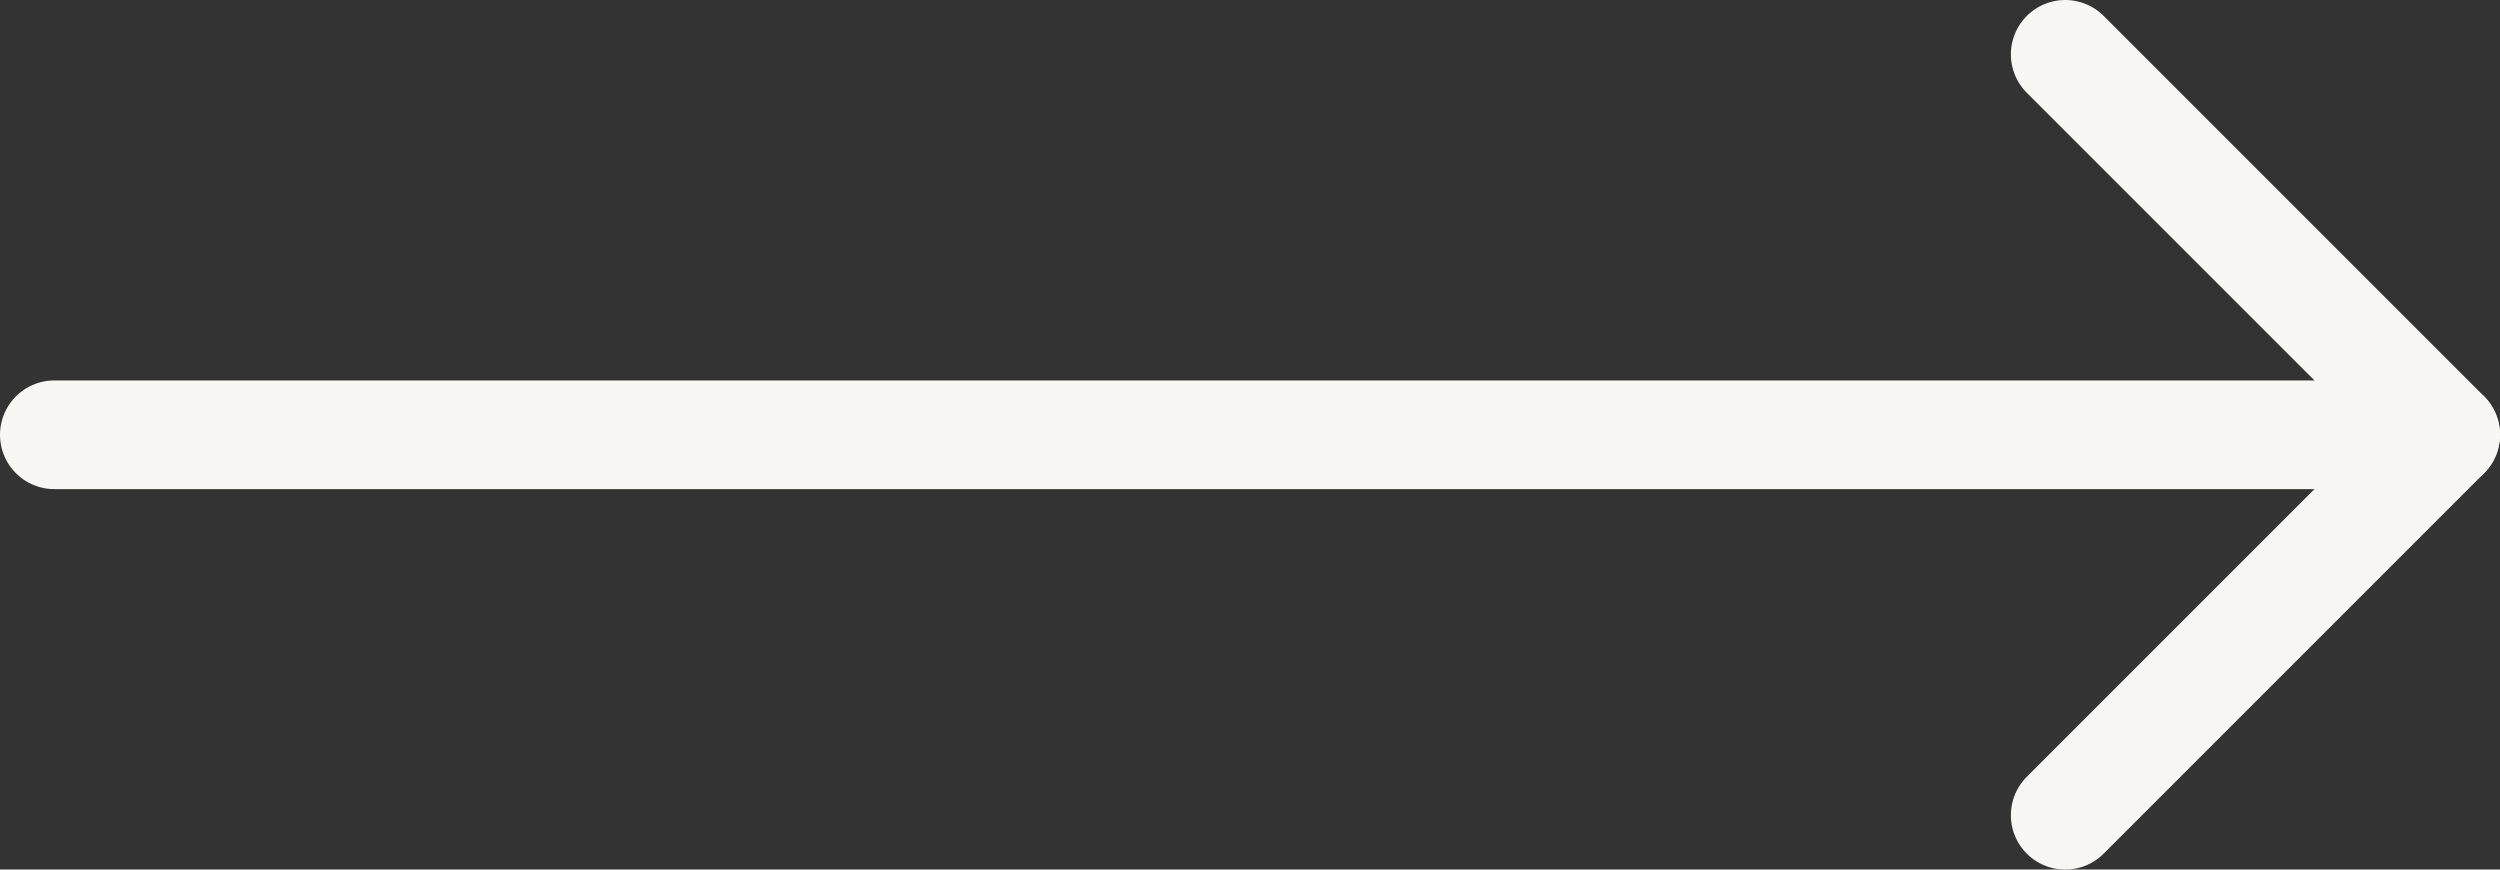
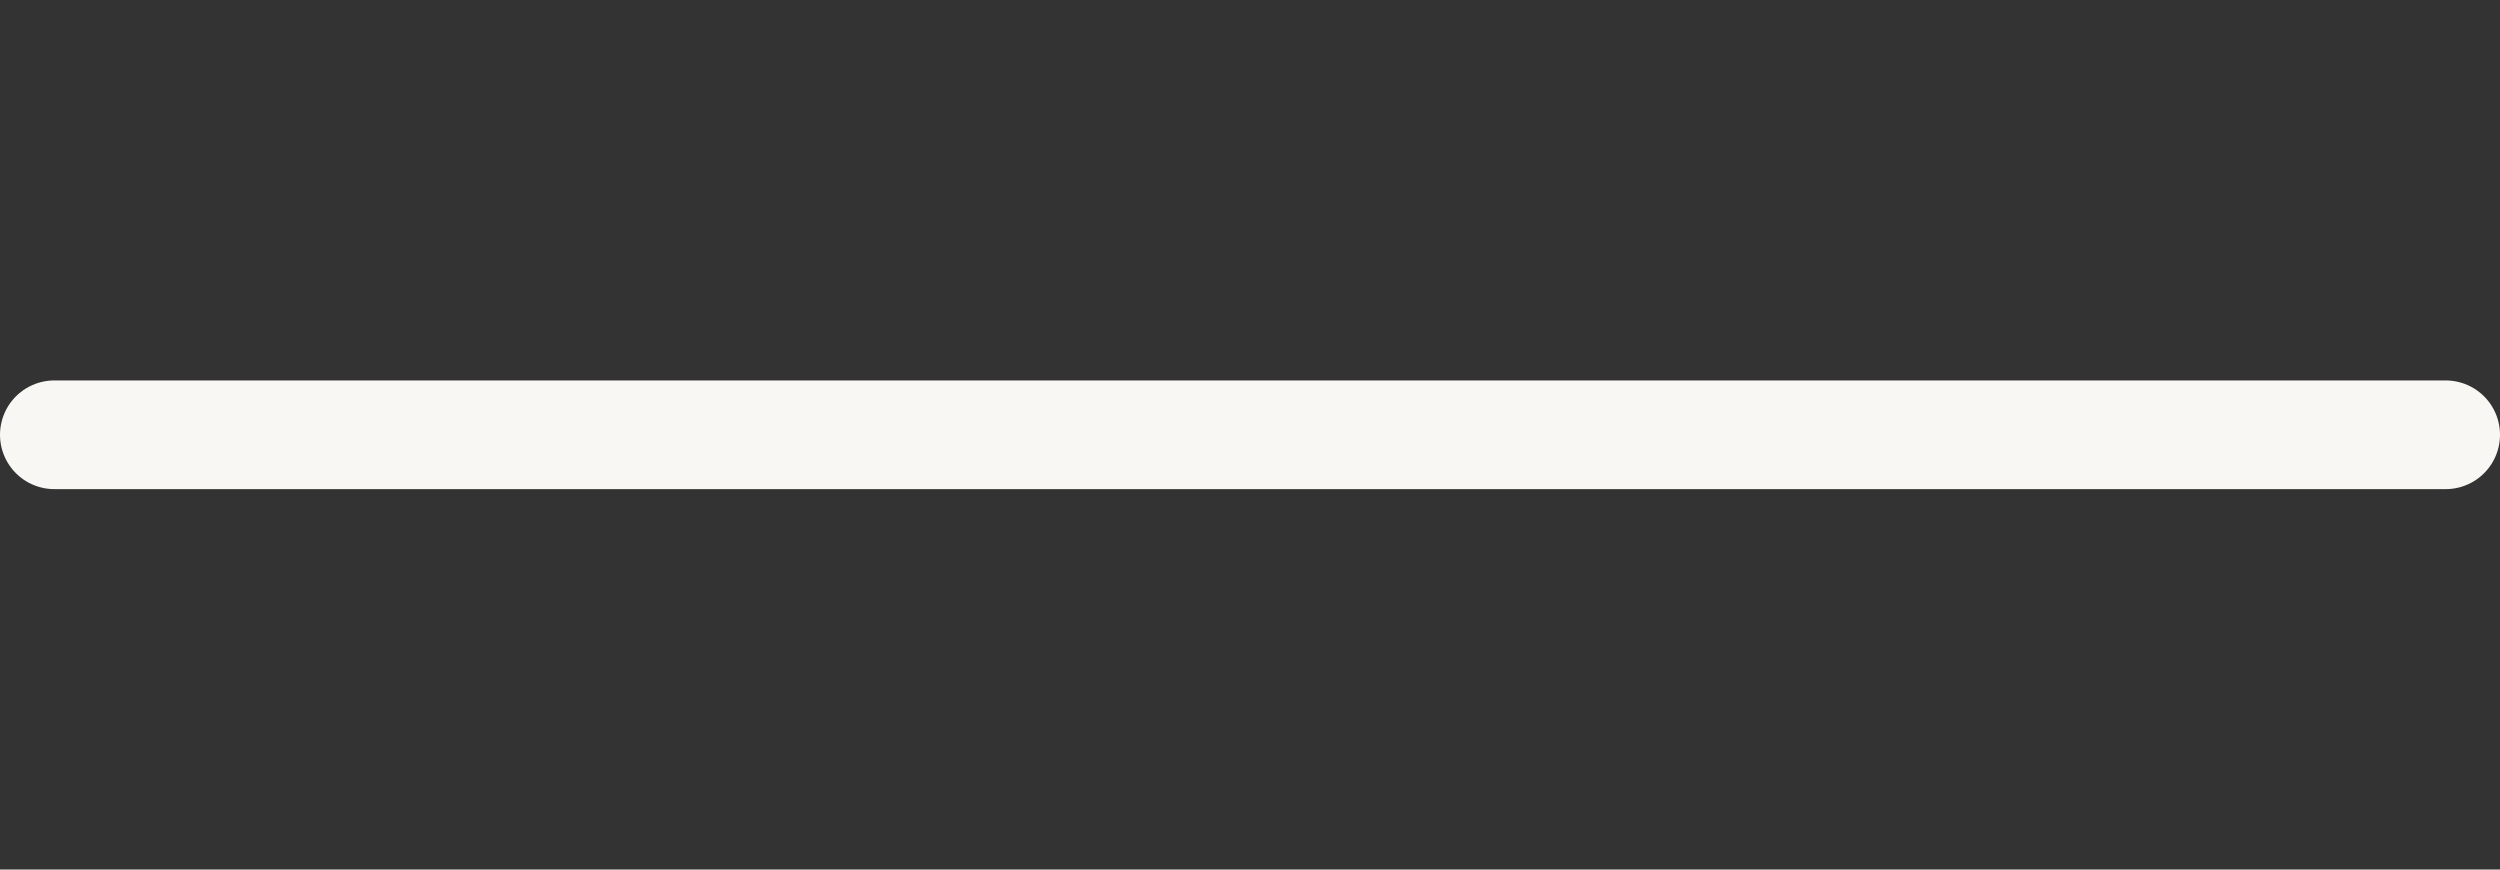
<svg xmlns="http://www.w3.org/2000/svg" width="46" height="16" viewBox="0 0 46 16" fill="none">
  <rect x="0" y="0" width="46" height="16" fill="#333333" stroke="none" />
  <path d="M1 8L45 8" stroke="#F8F7F3" stroke-width="2" stroke-linecap="round" stroke-linejoin="round" />
-   <path d="M38 1L45 8L38 15" stroke="#F8F7F3" stroke-width="2" stroke-linecap="round" stroke-linejoin="round" />
</svg>